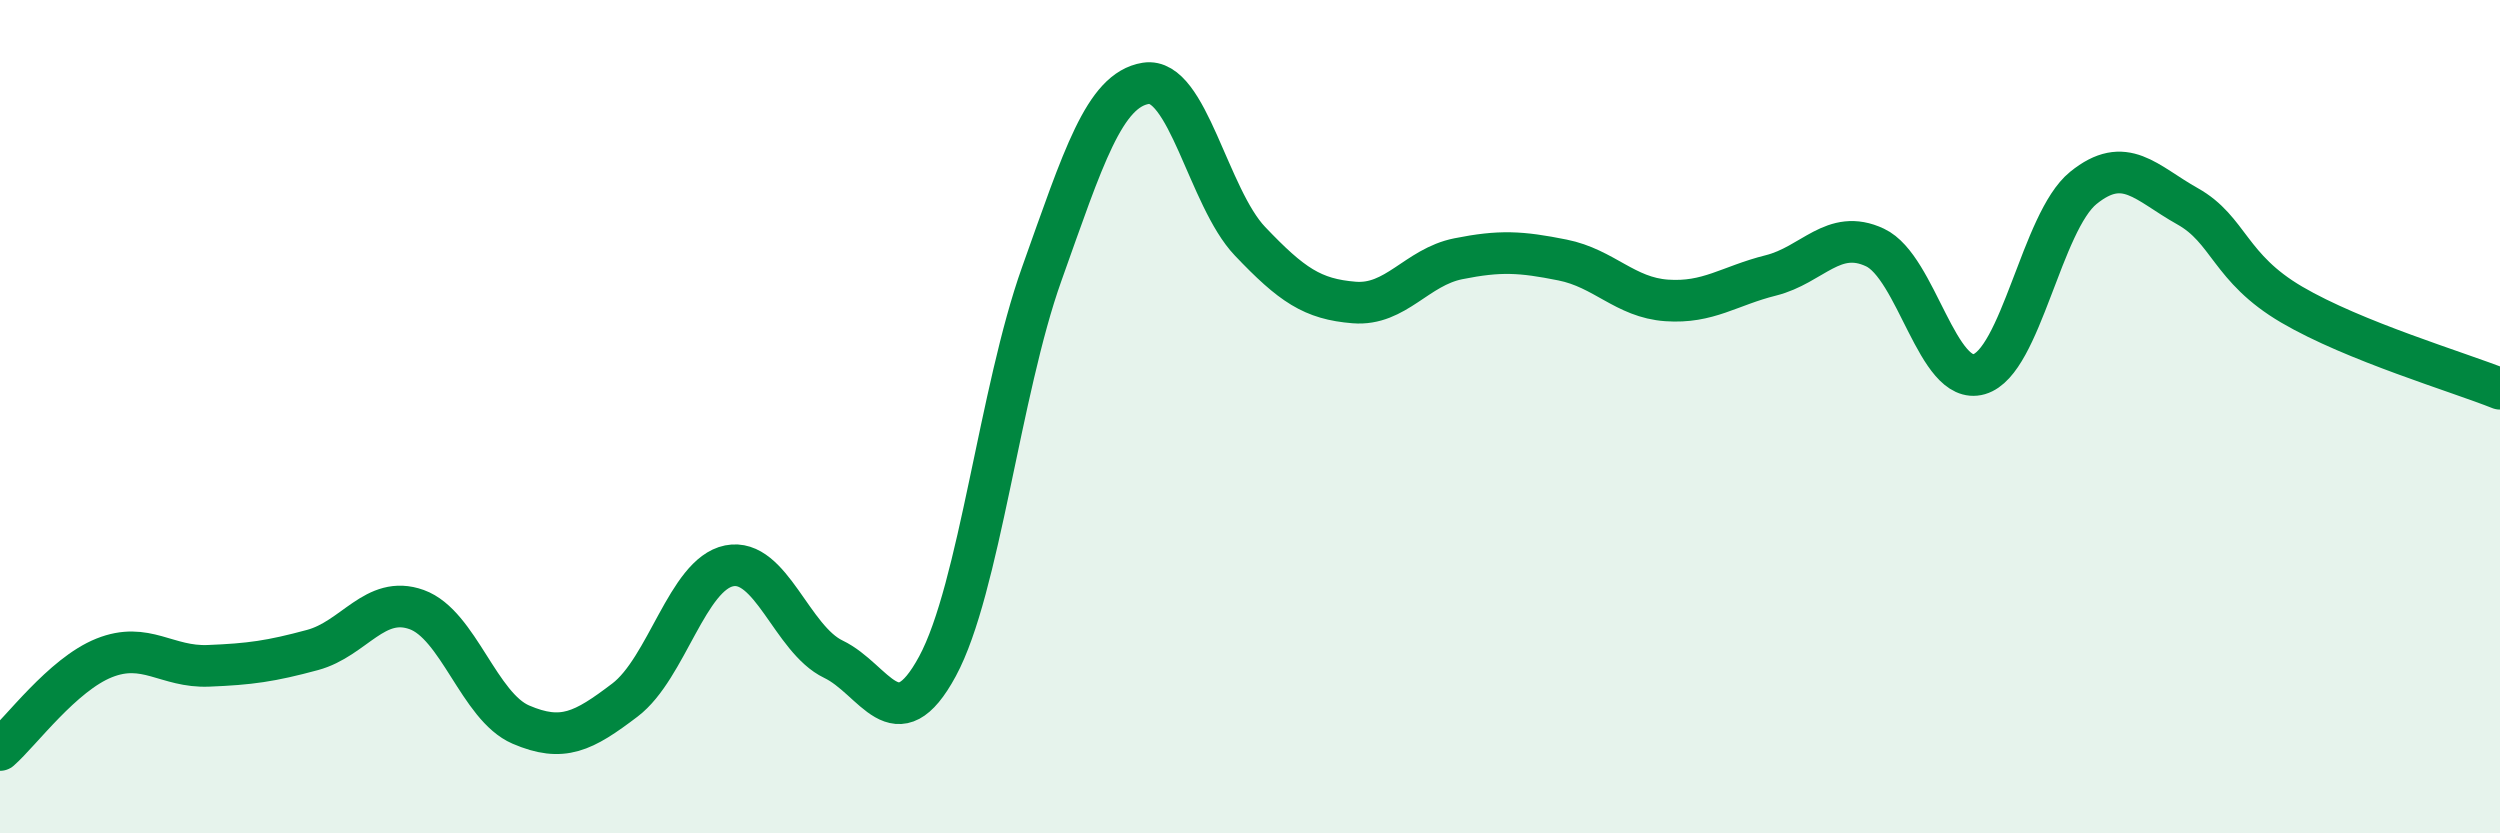
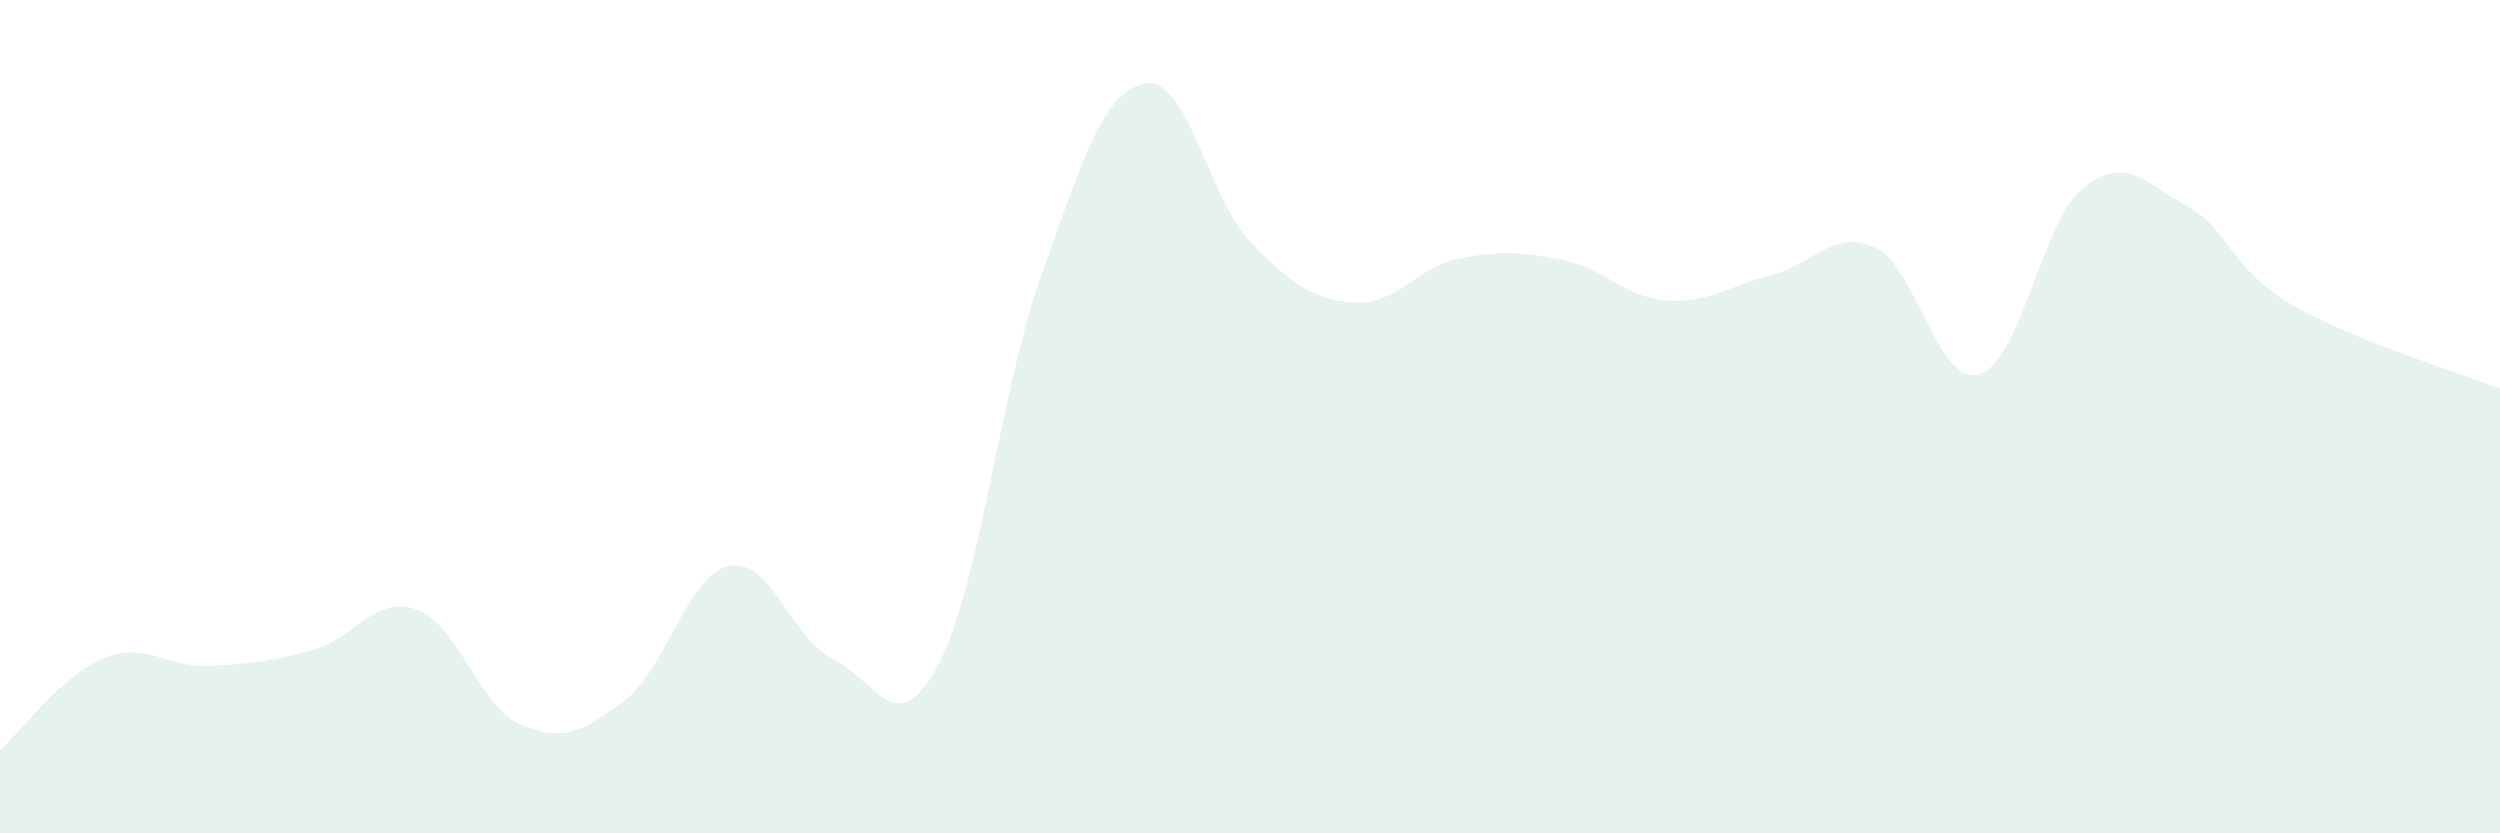
<svg xmlns="http://www.w3.org/2000/svg" width="60" height="20" viewBox="0 0 60 20">
  <path d="M 0,18 C 0.5,17.56 1.5,16.19 2.5,15.79 C 3.5,15.39 4,16.02 5,15.98 C 6,15.94 6.5,15.87 7.5,15.6 C 8.5,15.33 9,14.27 10,14.63 C 11,14.99 11.5,16.96 12.5,17.39 C 13.5,17.82 14,17.56 15,16.8 C 16,16.04 16.5,13.78 17.5,13.58 C 18.5,13.38 19,15.34 20,15.82 C 21,16.3 21.5,17.84 22.5,15.99 C 23.5,14.14 24,9.38 25,6.58 C 26,3.78 26.5,2.16 27.5,2 C 28.5,1.84 29,4.74 30,5.79 C 31,6.84 31.5,7.18 32.5,7.26 C 33.5,7.34 34,6.41 35,6.21 C 36,6.01 36.5,6.04 37.5,6.24 C 38.5,6.44 39,7.14 40,7.21 C 41,7.28 41.5,6.86 42.5,6.61 C 43.5,6.36 44,5.47 45,5.94 C 46,6.41 46.5,9.27 47.5,8.98 C 48.5,8.69 49,5.32 50,4.51 C 51,3.7 51.5,4.39 52.5,4.95 C 53.5,5.51 53.5,6.43 55,7.31 C 56.5,8.19 59,8.93 60,9.33L60 20L0 20Z" fill="#008740" opacity="0.1" stroke-linecap="round" stroke-linejoin="round" />
-   <path d="M 0,18 C 0.5,17.56 1.5,16.19 2.5,15.79 C 3.5,15.39 4,16.02 5,15.98 C 6,15.94 6.5,15.87 7.5,15.6 C 8.5,15.33 9,14.27 10,14.63 C 11,14.99 11.5,16.96 12.5,17.39 C 13.5,17.82 14,17.56 15,16.8 C 16,16.04 16.5,13.78 17.5,13.58 C 18.5,13.38 19,15.34 20,15.82 C 21,16.3 21.5,17.84 22.5,15.99 C 23.5,14.14 24,9.38 25,6.58 C 26,3.78 26.5,2.16 27.5,2 C 28.5,1.84 29,4.74 30,5.79 C 31,6.84 31.5,7.18 32.5,7.26 C 33.5,7.34 34,6.41 35,6.21 C 36,6.01 36.5,6.04 37.5,6.24 C 38.5,6.44 39,7.14 40,7.21 C 41,7.28 41.5,6.86 42.5,6.61 C 43.5,6.36 44,5.47 45,5.94 C 46,6.41 46.5,9.27 47.5,8.98 C 48.5,8.69 49,5.32 50,4.51 C 51,3.7 51.5,4.39 52.5,4.95 C 53.5,5.51 53.5,6.43 55,7.31 C 56.5,8.19 59,8.93 60,9.33" stroke="#008740" stroke-width="1" fill="none" stroke-linecap="round" stroke-linejoin="round" />
</svg>